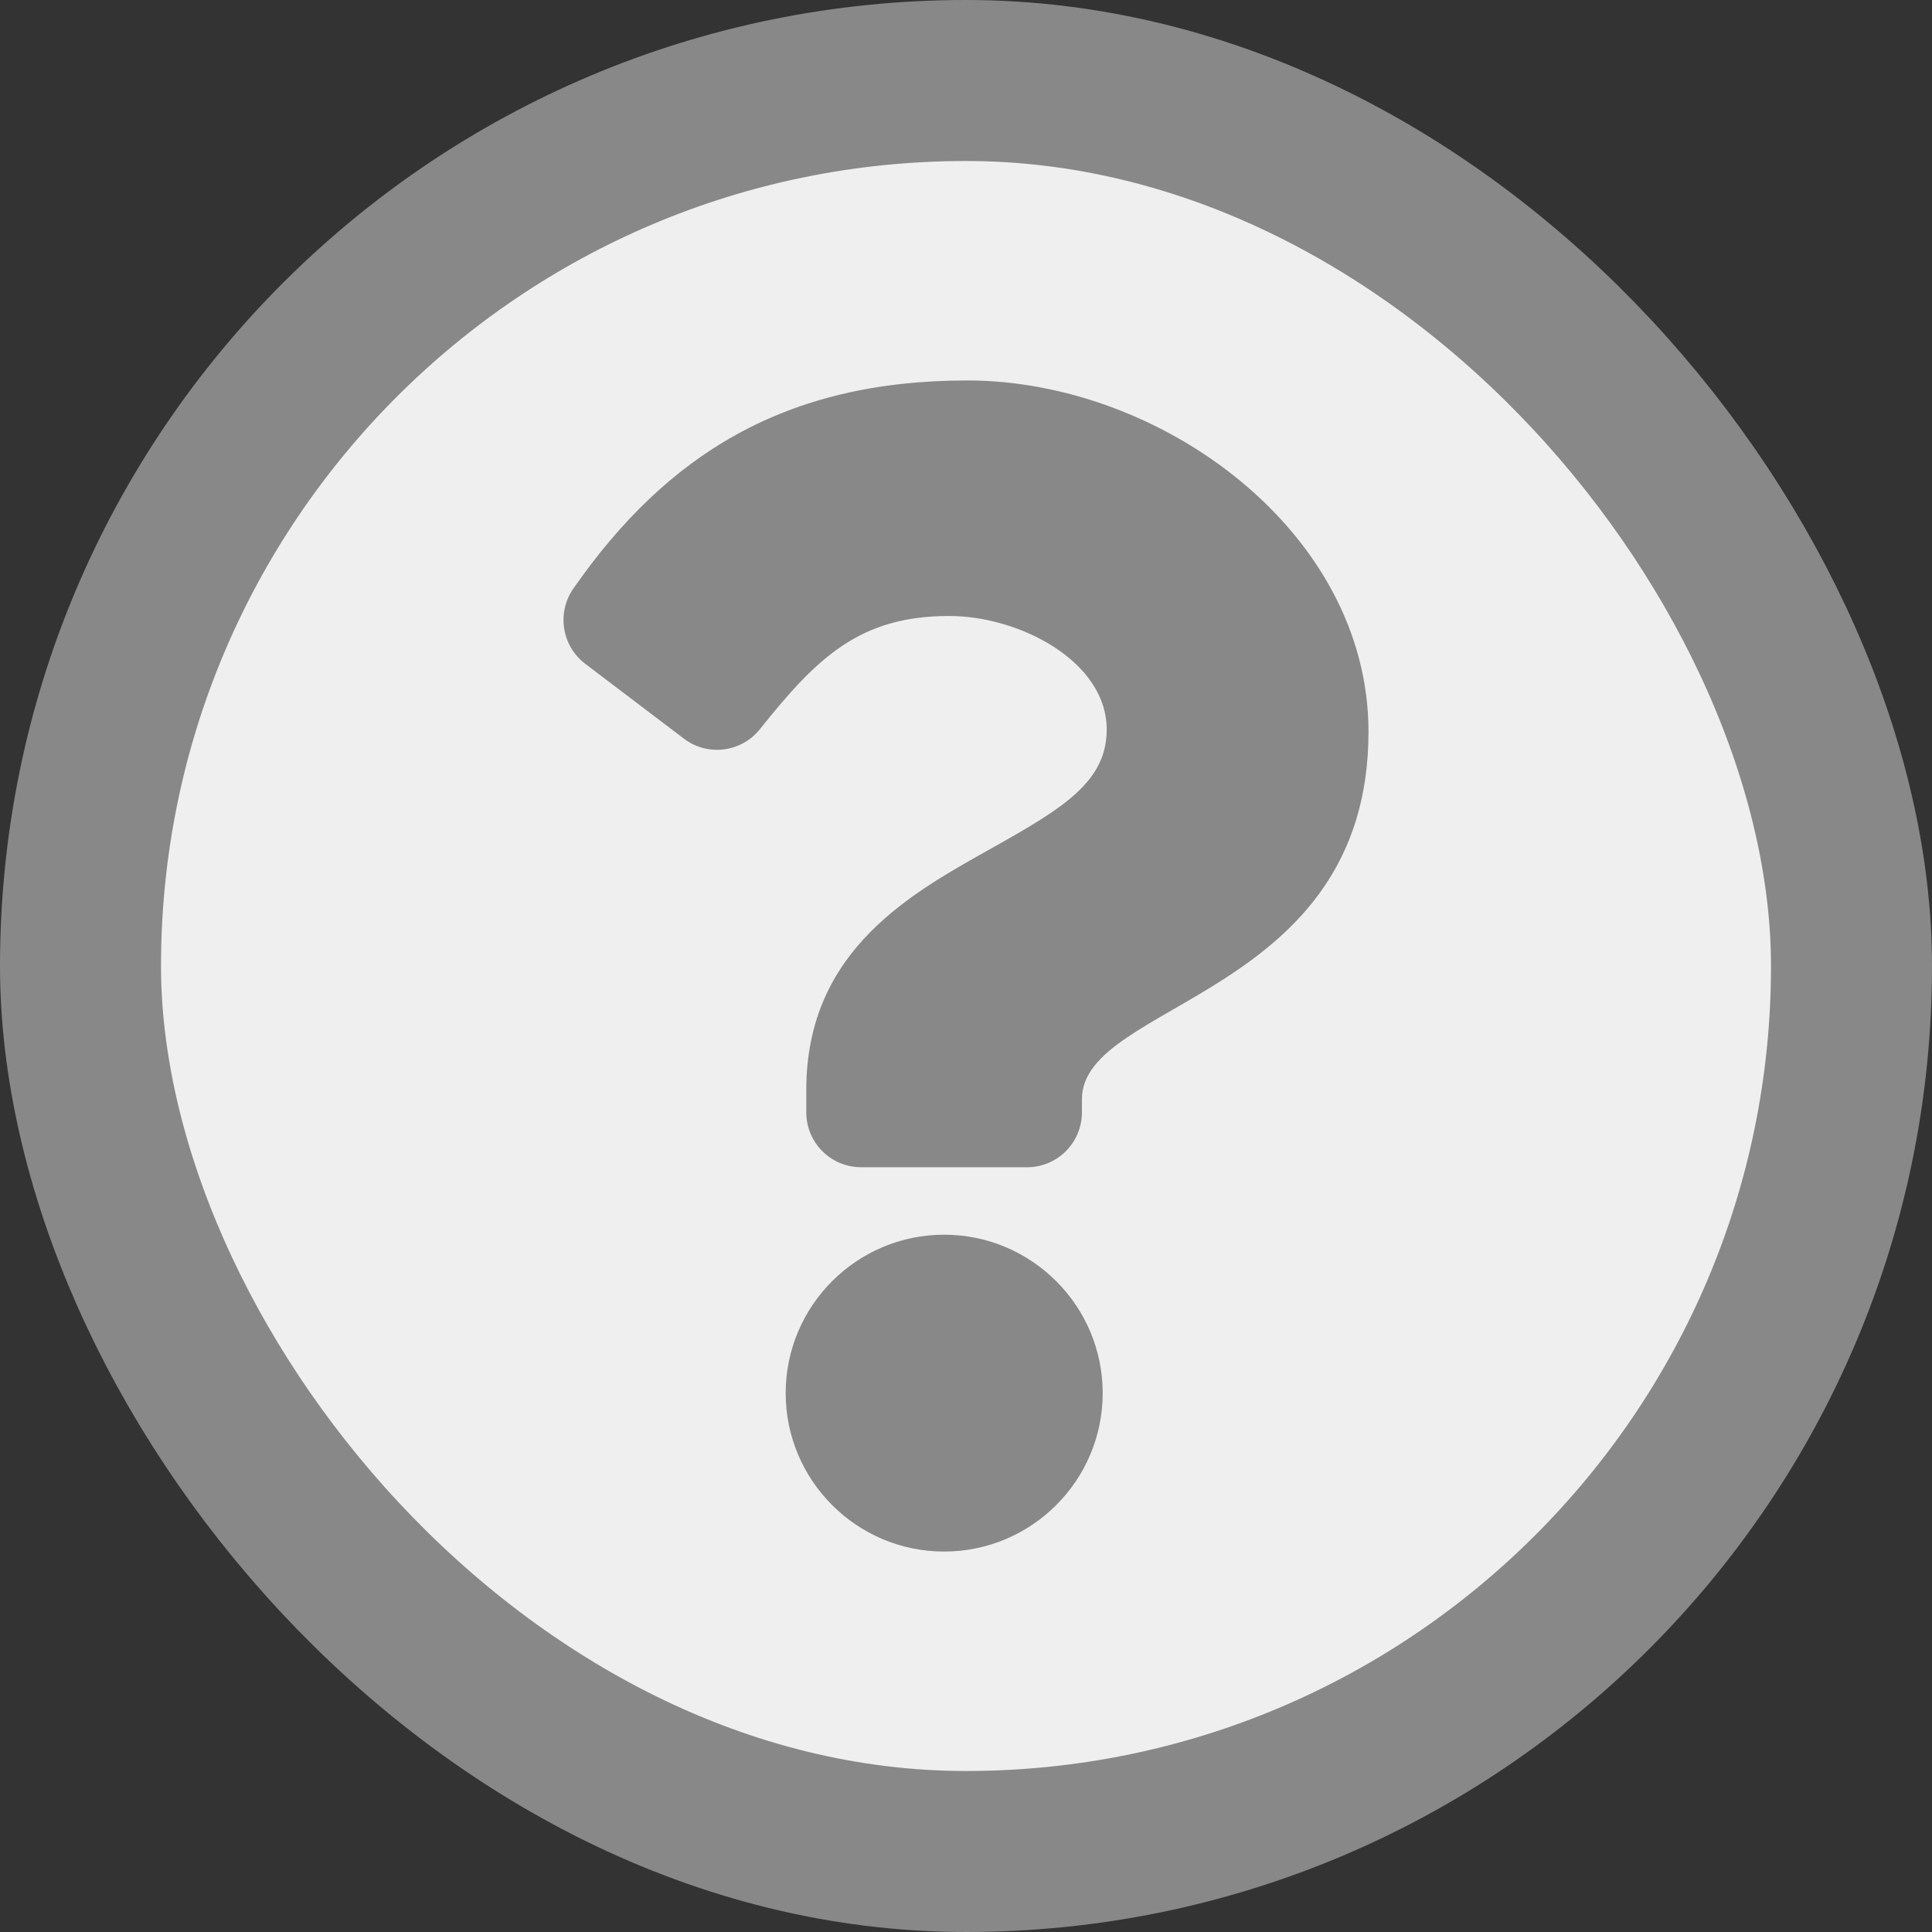
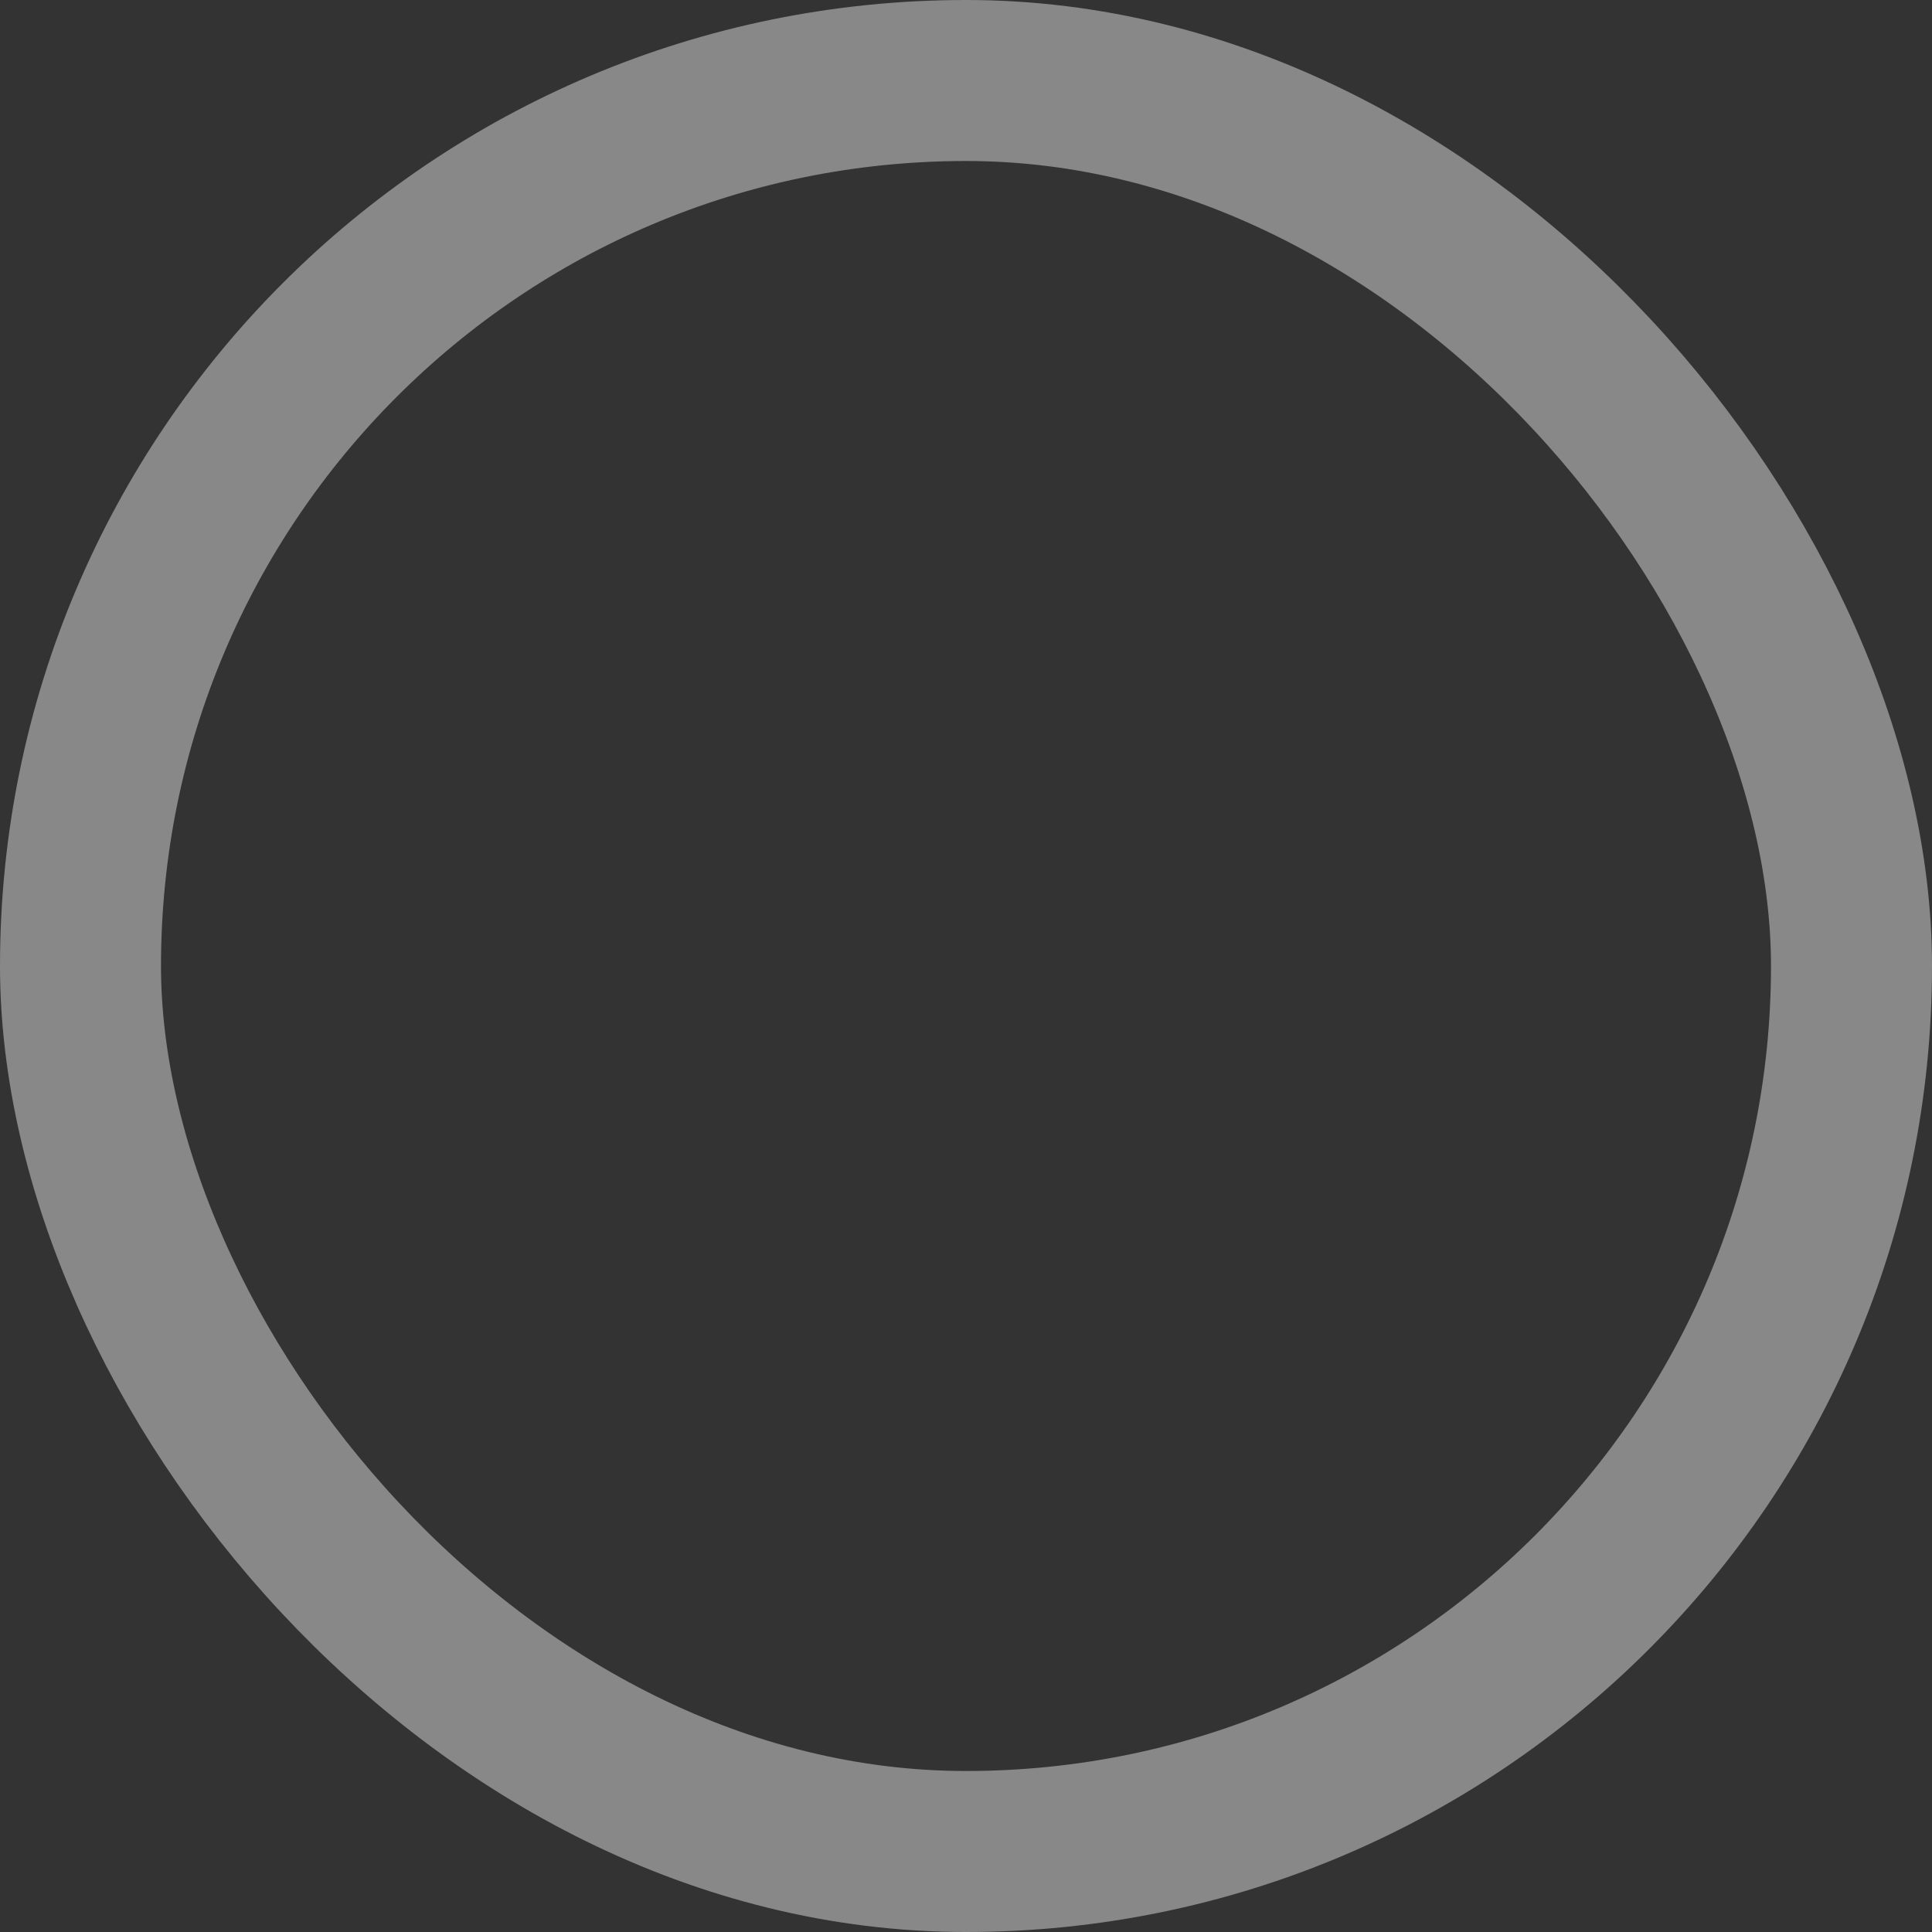
<svg xmlns="http://www.w3.org/2000/svg" width="12" height="12" viewBox="0 0 12 12" fill="none">
  <rect x="0" y="0" width="12" height="12" fill="#333333" stroke="none" />
-   <rect x="0.5" y="0.5" width="11" height="11" rx="5.5" fill="#EFEFEF" />
  <rect x="0.5" y="0.5" width="11" height="11" rx="5.5" stroke="#888888" />
-   <path d="M6.007 2.363C4.873 2.363 4.138 2.827 3.561 3.656C3.457 3.806 3.489 4.012 3.635 4.123L4.248 4.588C4.395 4.7 4.605 4.673 4.72 4.529C5.076 4.083 5.34 3.826 5.896 3.826C6.333 3.826 6.874 4.108 6.874 4.531C6.874 4.852 6.609 5.016 6.178 5.258C5.674 5.541 5.008 5.892 5.008 6.77V6.909C5.008 7.098 5.161 7.25 5.349 7.25H6.379C6.567 7.25 6.72 7.098 6.72 6.909V6.827C6.72 6.218 8.5 6.193 8.5 4.545C8.5 3.304 7.213 2.363 6.007 2.363ZM5.864 7.669C5.322 7.669 4.88 8.11 4.88 8.653C4.88 9.196 5.322 9.637 5.864 9.637C6.407 9.637 6.849 9.196 6.849 8.653C6.849 8.11 6.407 7.669 5.864 7.669Z" fill="#888888" />
</svg>